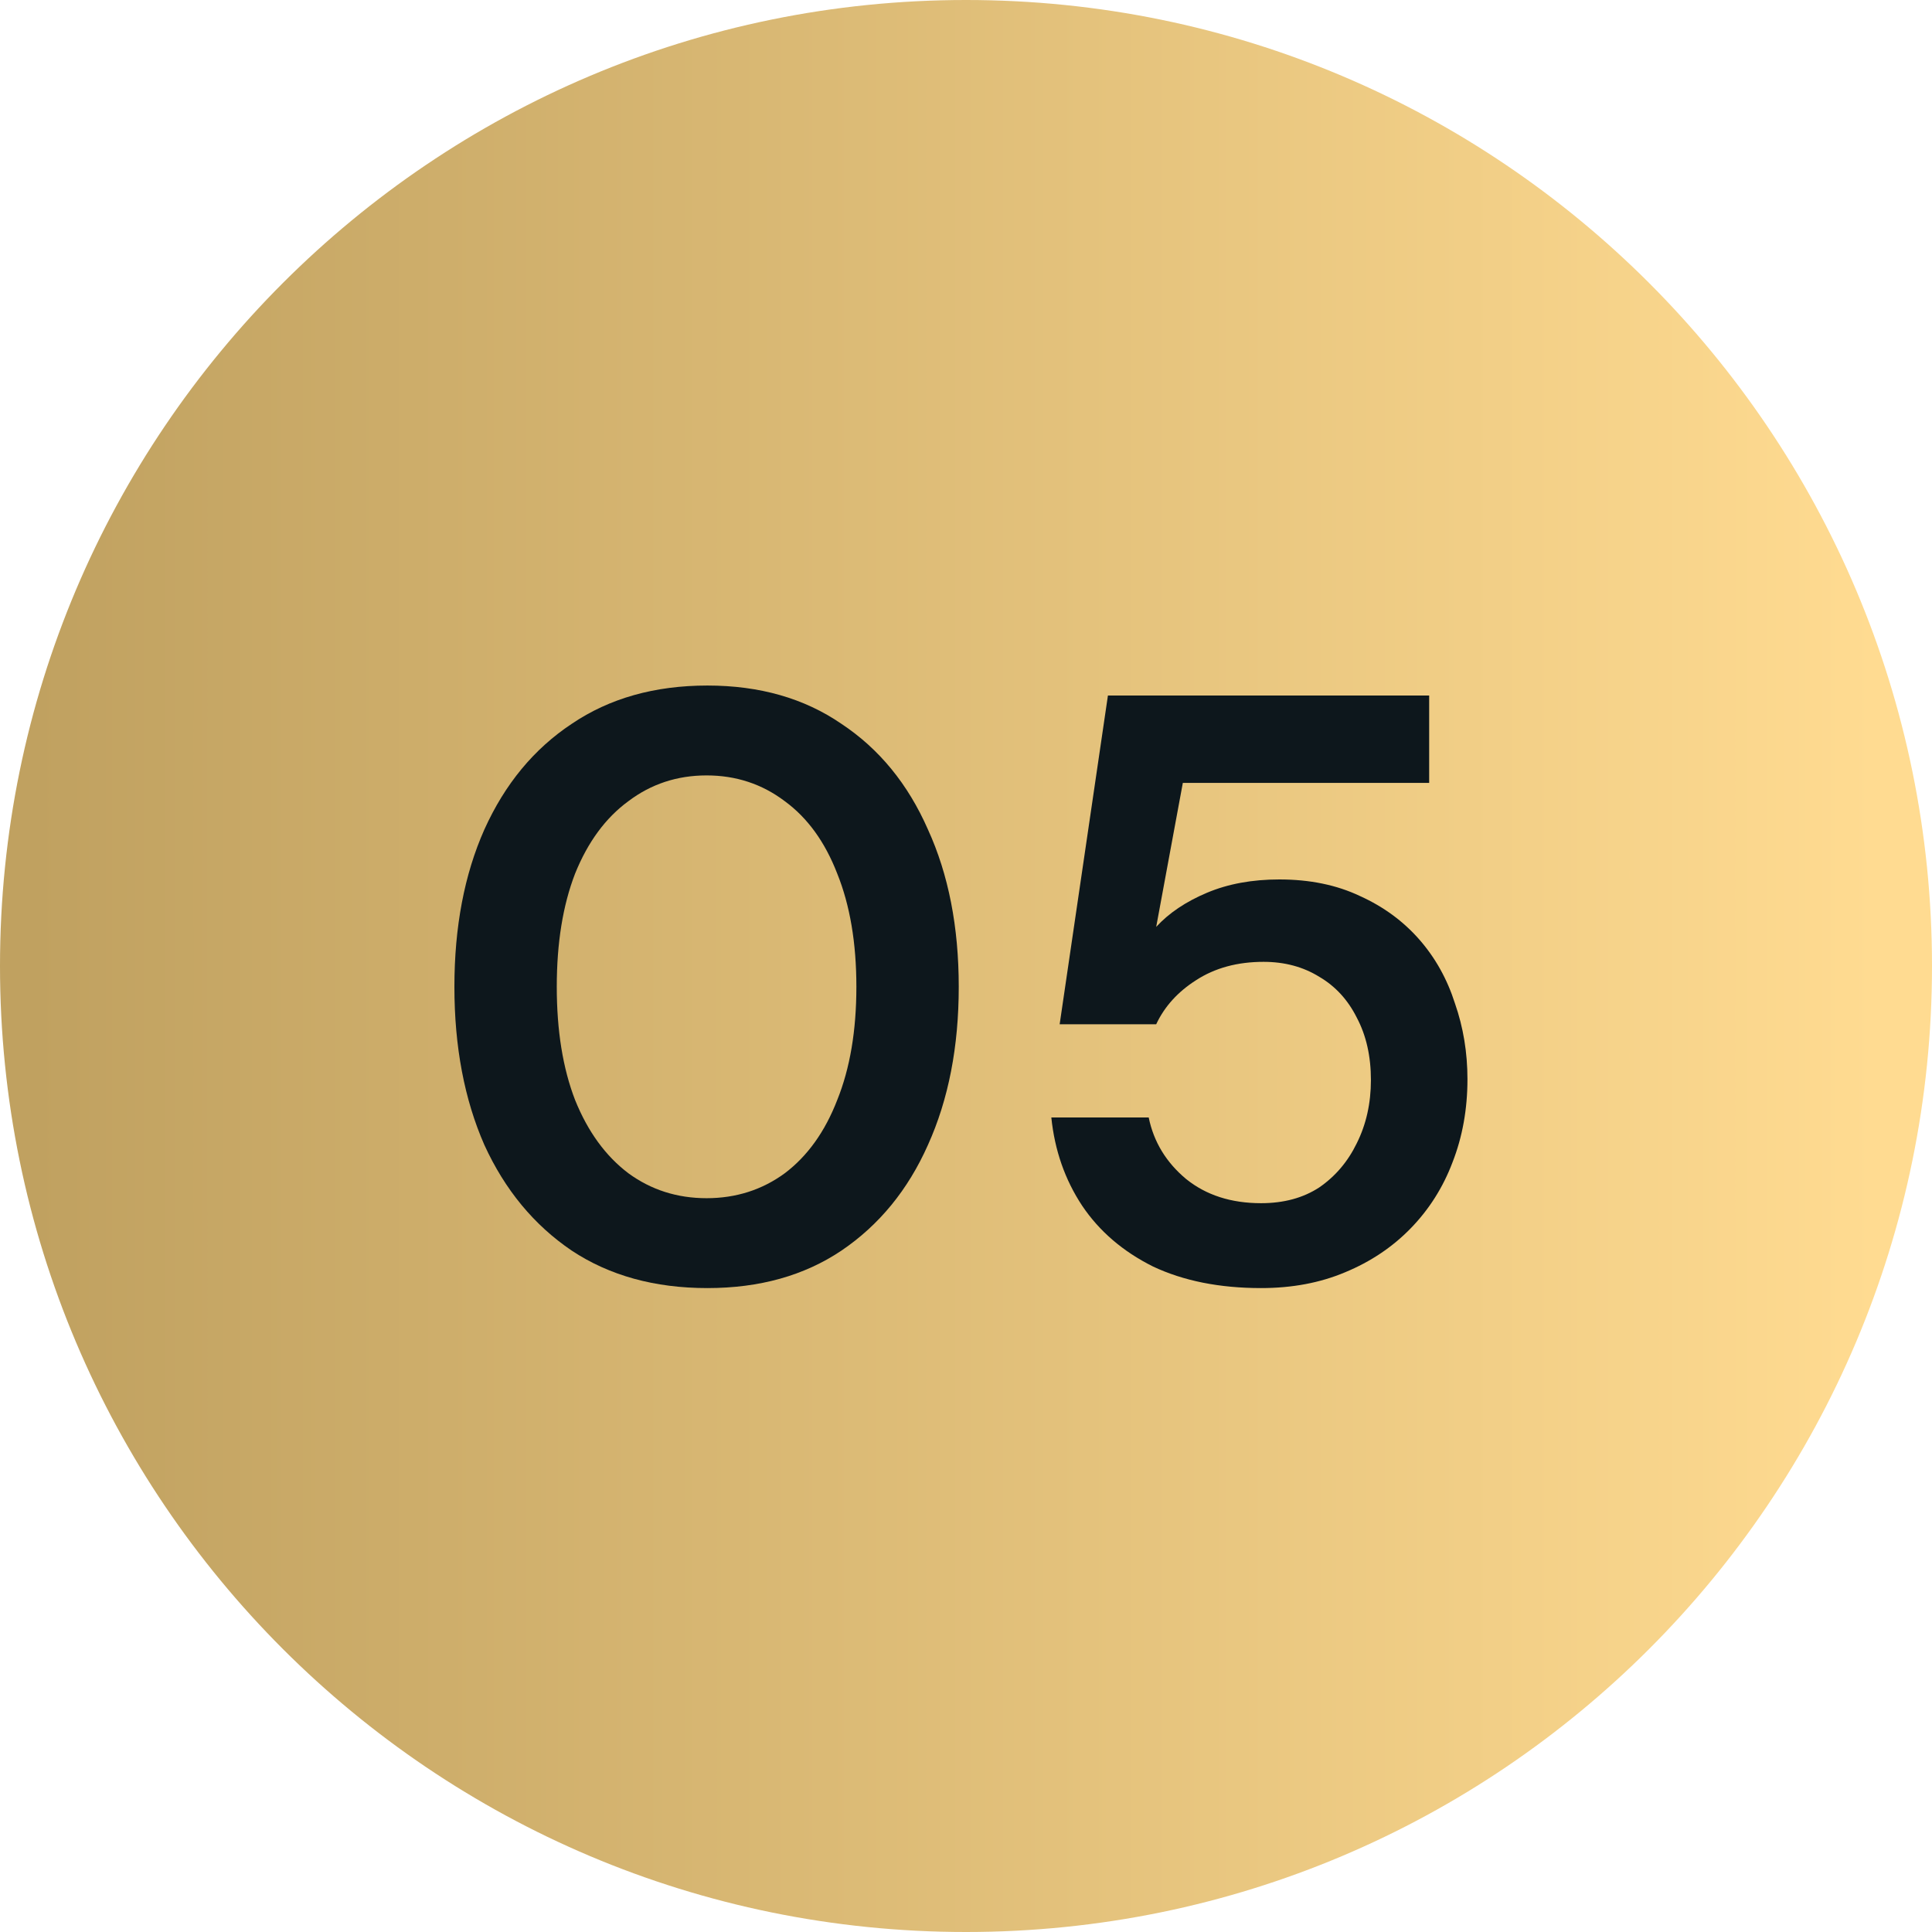
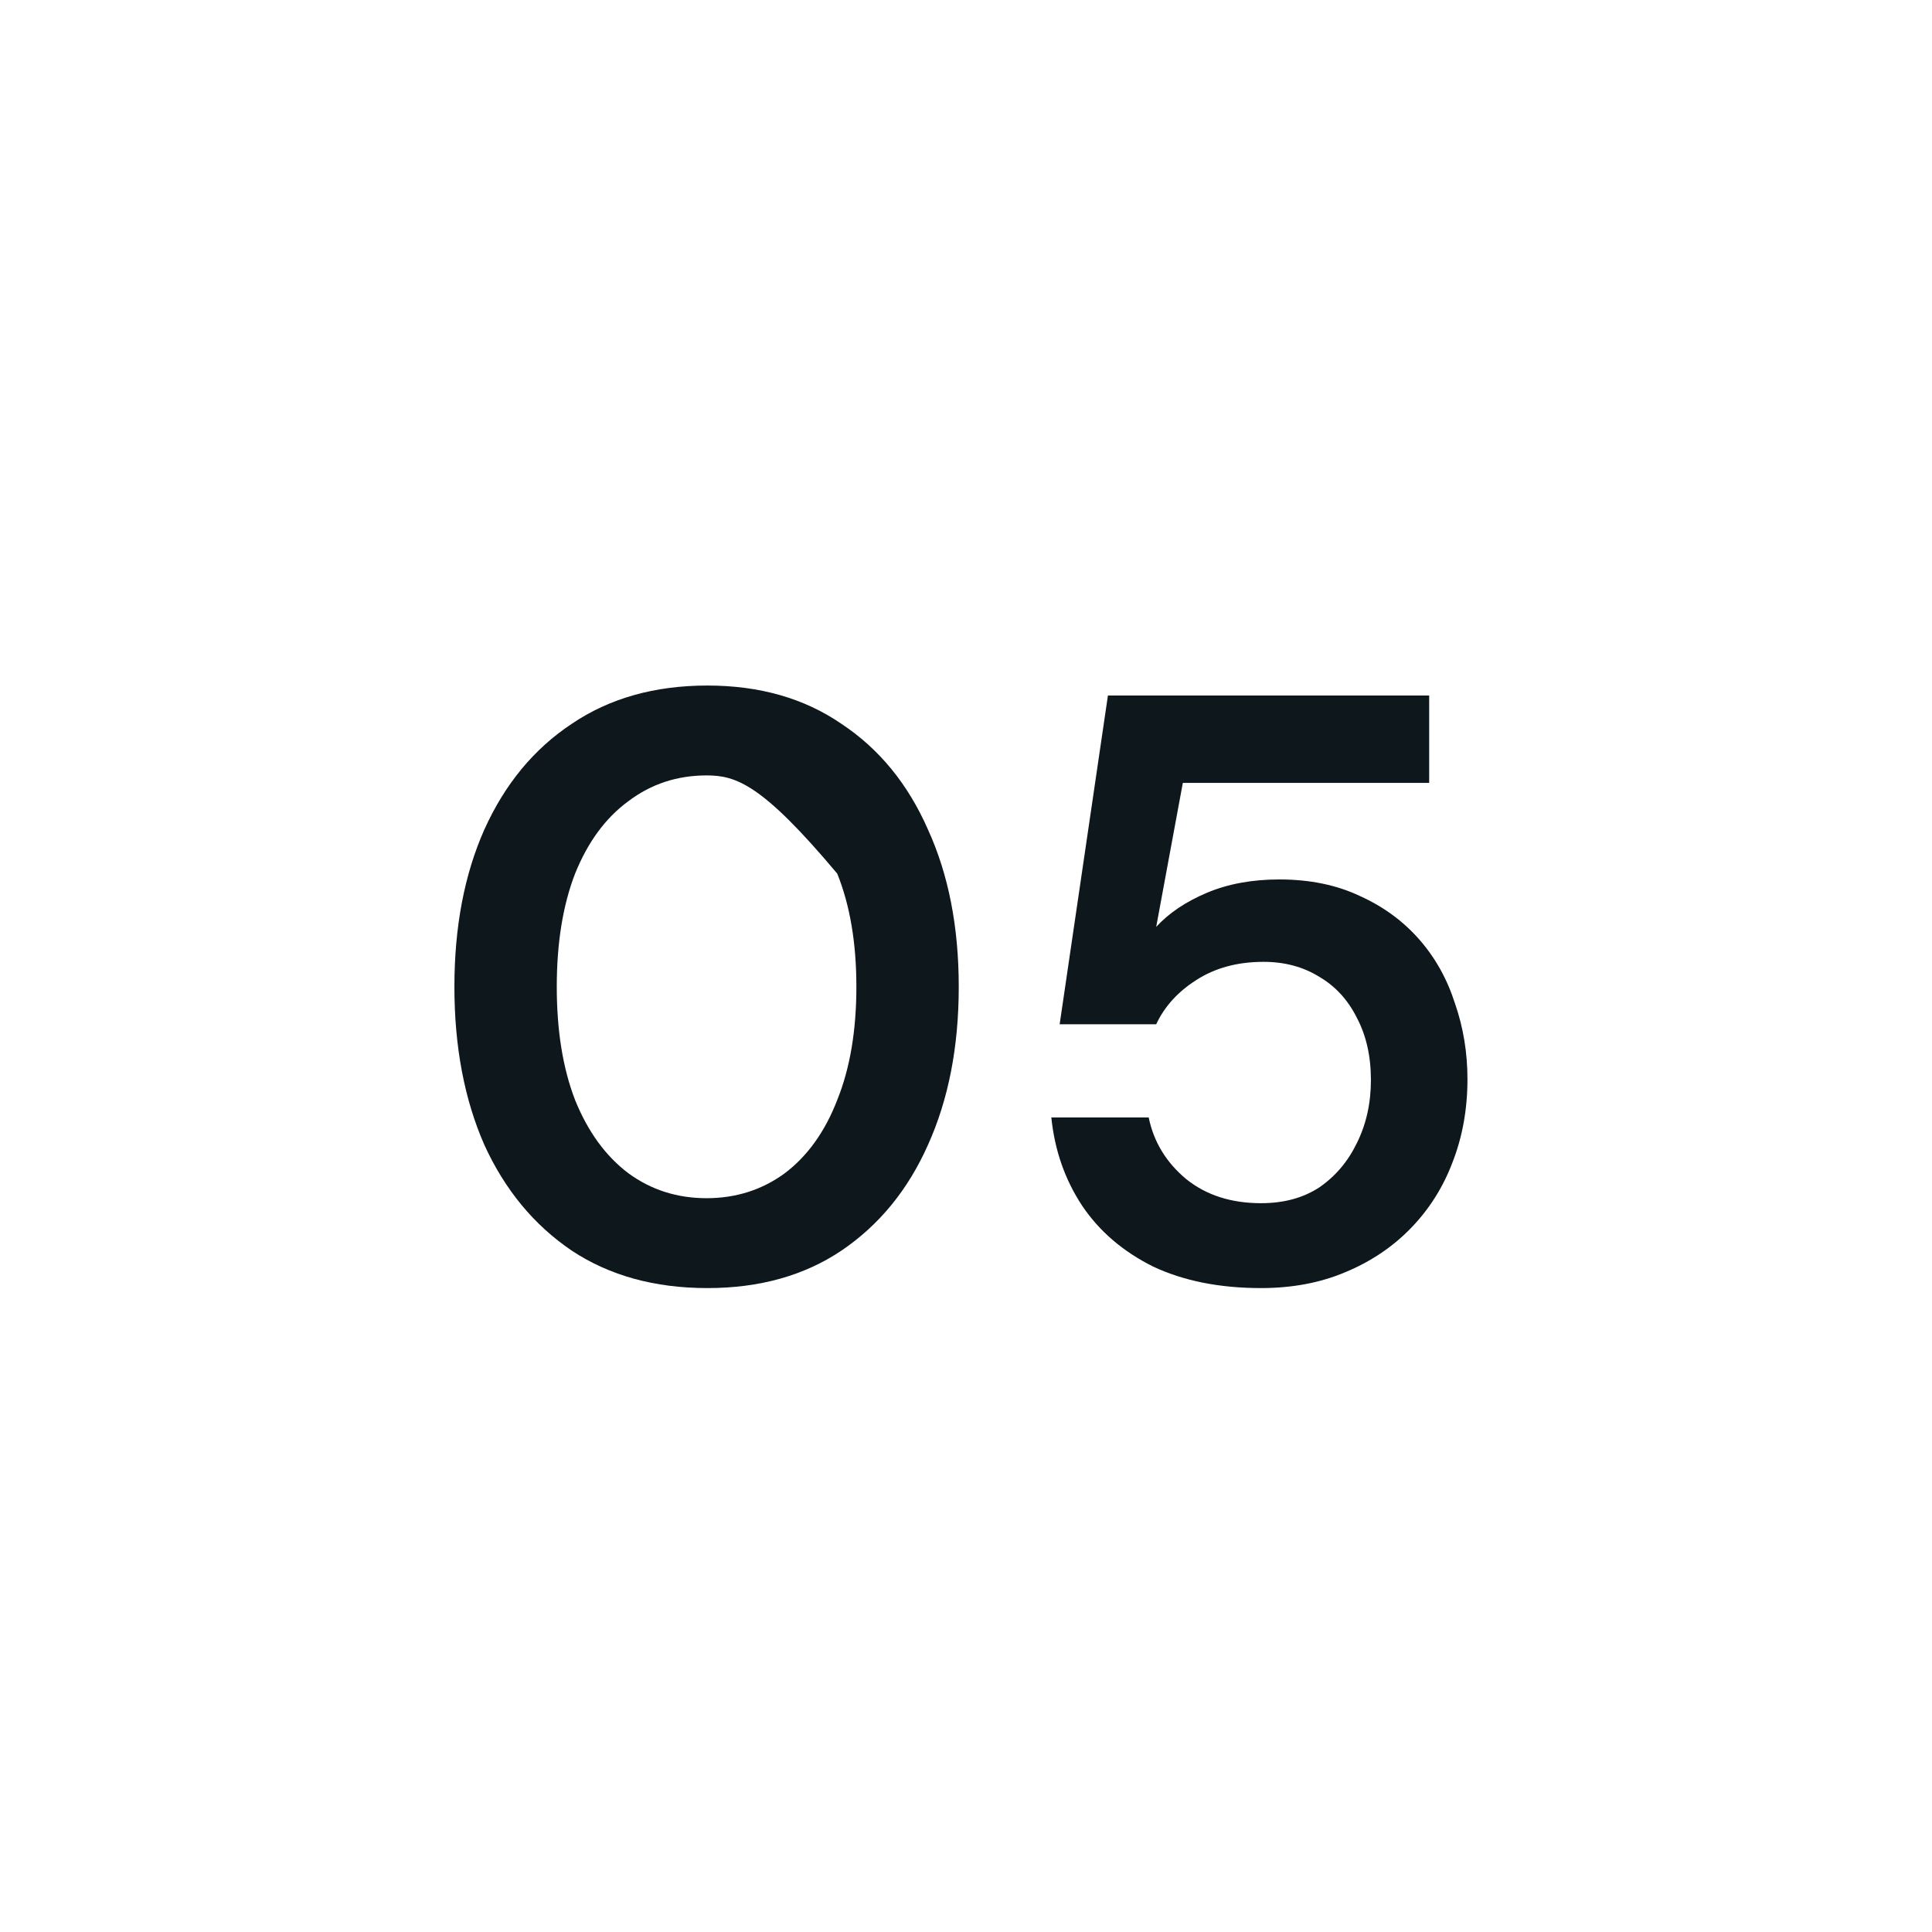
<svg xmlns="http://www.w3.org/2000/svg" width="65" height="65" viewBox="0 0 65 65" fill="none">
-   <path d="M65 32.5C65 50.449 50.449 65 32.5 65C14.551 65 0 50.449 0 32.5C0 14.551 14.551 0 32.5 0C50.449 0 65 14.551 65 32.5Z" fill="url(#paint0_linear_2_607)" />
-   <path d="M23.8 43.336C22.027 43.336 20.505 42.916 19.236 42.076C17.967 41.217 16.987 40.032 16.296 38.52C15.624 36.989 15.288 35.216 15.288 33.2C15.288 31.184 15.624 29.42 16.296 27.908C16.987 26.377 17.967 25.192 19.236 24.352C20.505 23.493 22.027 23.064 23.8 23.064C25.555 23.064 27.057 23.493 28.308 24.352C29.577 25.192 30.548 26.377 31.22 27.908C31.911 29.42 32.256 31.184 32.256 33.2C32.256 35.216 31.911 36.989 31.22 38.52C30.548 40.032 29.577 41.217 28.308 42.076C27.057 42.916 25.555 43.336 23.8 43.336ZM23.772 40.312C24.761 40.312 25.639 40.032 26.404 39.472C27.169 38.893 27.757 38.072 28.168 37.008C28.597 35.944 28.812 34.675 28.812 33.2C28.812 31.725 28.597 30.456 28.168 29.392C27.757 28.328 27.169 27.516 26.404 26.956C25.639 26.377 24.761 26.088 23.772 26.088C22.783 26.088 21.905 26.377 21.14 26.956C20.375 27.516 19.777 28.328 19.348 29.392C18.937 30.456 18.732 31.725 18.732 33.2C18.732 34.675 18.937 35.944 19.348 37.008C19.777 38.072 20.375 38.893 21.14 39.472C21.905 40.032 22.783 40.312 23.772 40.312Z" fill="#0D171C" />
+   <path d="M23.8 43.336C22.027 43.336 20.505 42.916 19.236 42.076C17.967 41.217 16.987 40.032 16.296 38.52C15.624 36.989 15.288 35.216 15.288 33.2C15.288 31.184 15.624 29.42 16.296 27.908C16.987 26.377 17.967 25.192 19.236 24.352C20.505 23.493 22.027 23.064 23.8 23.064C25.555 23.064 27.057 23.493 28.308 24.352C29.577 25.192 30.548 26.377 31.22 27.908C31.911 29.42 32.256 31.184 32.256 33.2C32.256 35.216 31.911 36.989 31.22 38.52C30.548 40.032 29.577 41.217 28.308 42.076C27.057 42.916 25.555 43.336 23.8 43.336ZM23.772 40.312C24.761 40.312 25.639 40.032 26.404 39.472C27.169 38.893 27.757 38.072 28.168 37.008C28.597 35.944 28.812 34.675 28.812 33.2C28.812 31.725 28.597 30.456 28.168 29.392C25.639 26.377 24.761 26.088 23.772 26.088C22.783 26.088 21.905 26.377 21.14 26.956C20.375 27.516 19.777 28.328 19.348 29.392C18.937 30.456 18.732 31.725 18.732 33.2C18.732 34.675 18.937 35.944 19.348 37.008C19.777 38.072 20.375 38.893 21.14 39.472C21.905 40.032 22.783 40.312 23.772 40.312Z" fill="#0D171C" />
  <path d="M42.427 43.336C41.027 43.336 39.813 43.093 38.787 42.608C37.779 42.104 36.985 41.423 36.407 40.564C35.828 39.687 35.483 38.697 35.371 37.596H38.647C38.815 38.417 39.235 39.108 39.907 39.668C40.579 40.209 41.419 40.48 42.427 40.48C43.192 40.48 43.845 40.303 44.387 39.948C44.928 39.575 45.348 39.08 45.647 38.464C45.964 37.829 46.123 37.12 46.123 36.336C46.123 35.533 45.964 34.833 45.647 34.236C45.348 33.639 44.928 33.181 44.387 32.864C43.845 32.528 43.22 32.36 42.511 32.36C41.633 32.36 40.877 32.565 40.243 32.976C39.627 33.368 39.179 33.863 38.899 34.46H35.651L37.275 23.4H48.083V26.34H39.795L38.899 31.184C39.328 30.717 39.897 30.335 40.607 30.036C41.316 29.737 42.128 29.588 43.043 29.588C44.069 29.588 44.975 29.775 45.759 30.148C46.543 30.503 47.205 30.988 47.747 31.604C48.288 32.22 48.689 32.939 48.951 33.76C49.231 34.563 49.371 35.412 49.371 36.308C49.371 37.316 49.203 38.249 48.867 39.108C48.549 39.948 48.083 40.685 47.467 41.32C46.851 41.955 46.113 42.449 45.255 42.804C44.415 43.159 43.472 43.336 42.427 43.336Z" fill="#0D171C" />
  <defs>
    <linearGradient id="paint0_linear_2_607" x1="1.089" y1="5.958" x2="63.203" y2="5.958" gradientUnits="userSpaceOnUse">
      <stop stop-color="#C0A160" />
      <stop offset="1" stop-color="#FFDB91" />
    </linearGradient>
  </defs>
</svg>